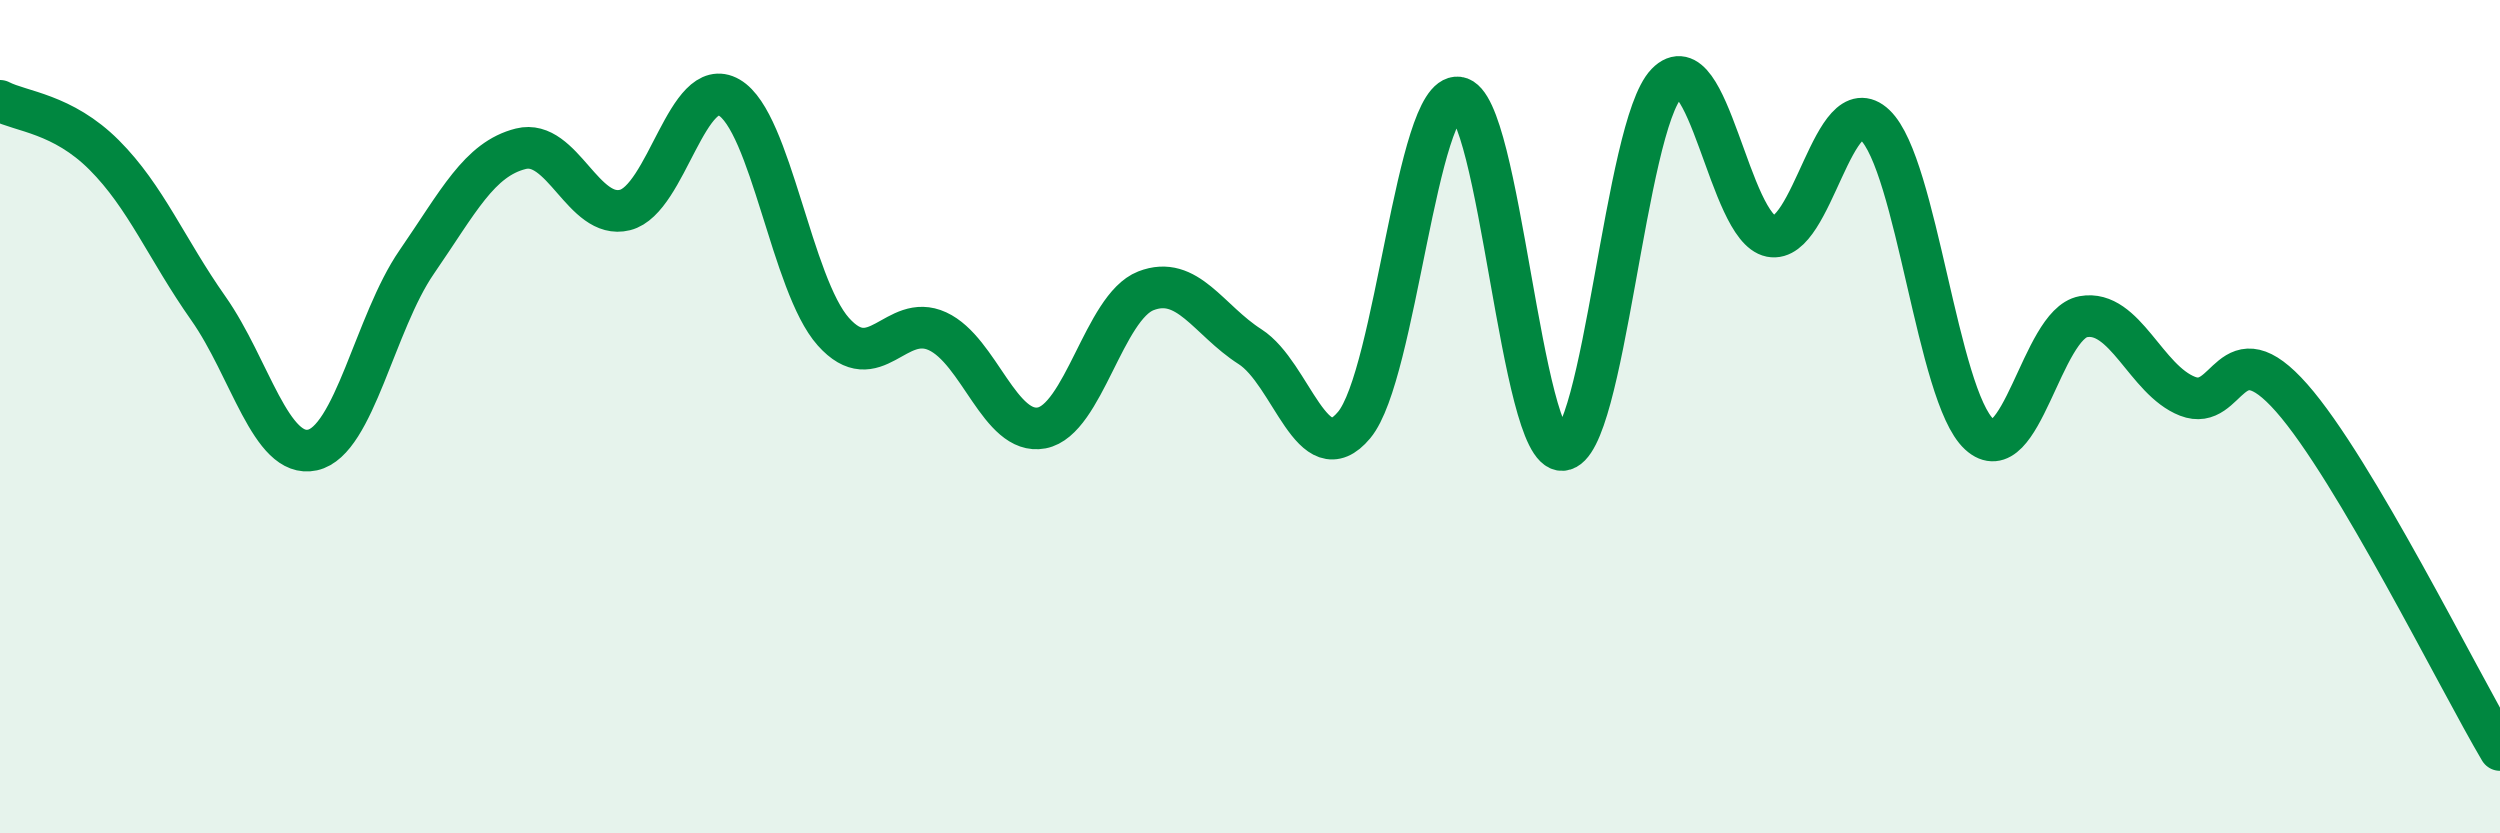
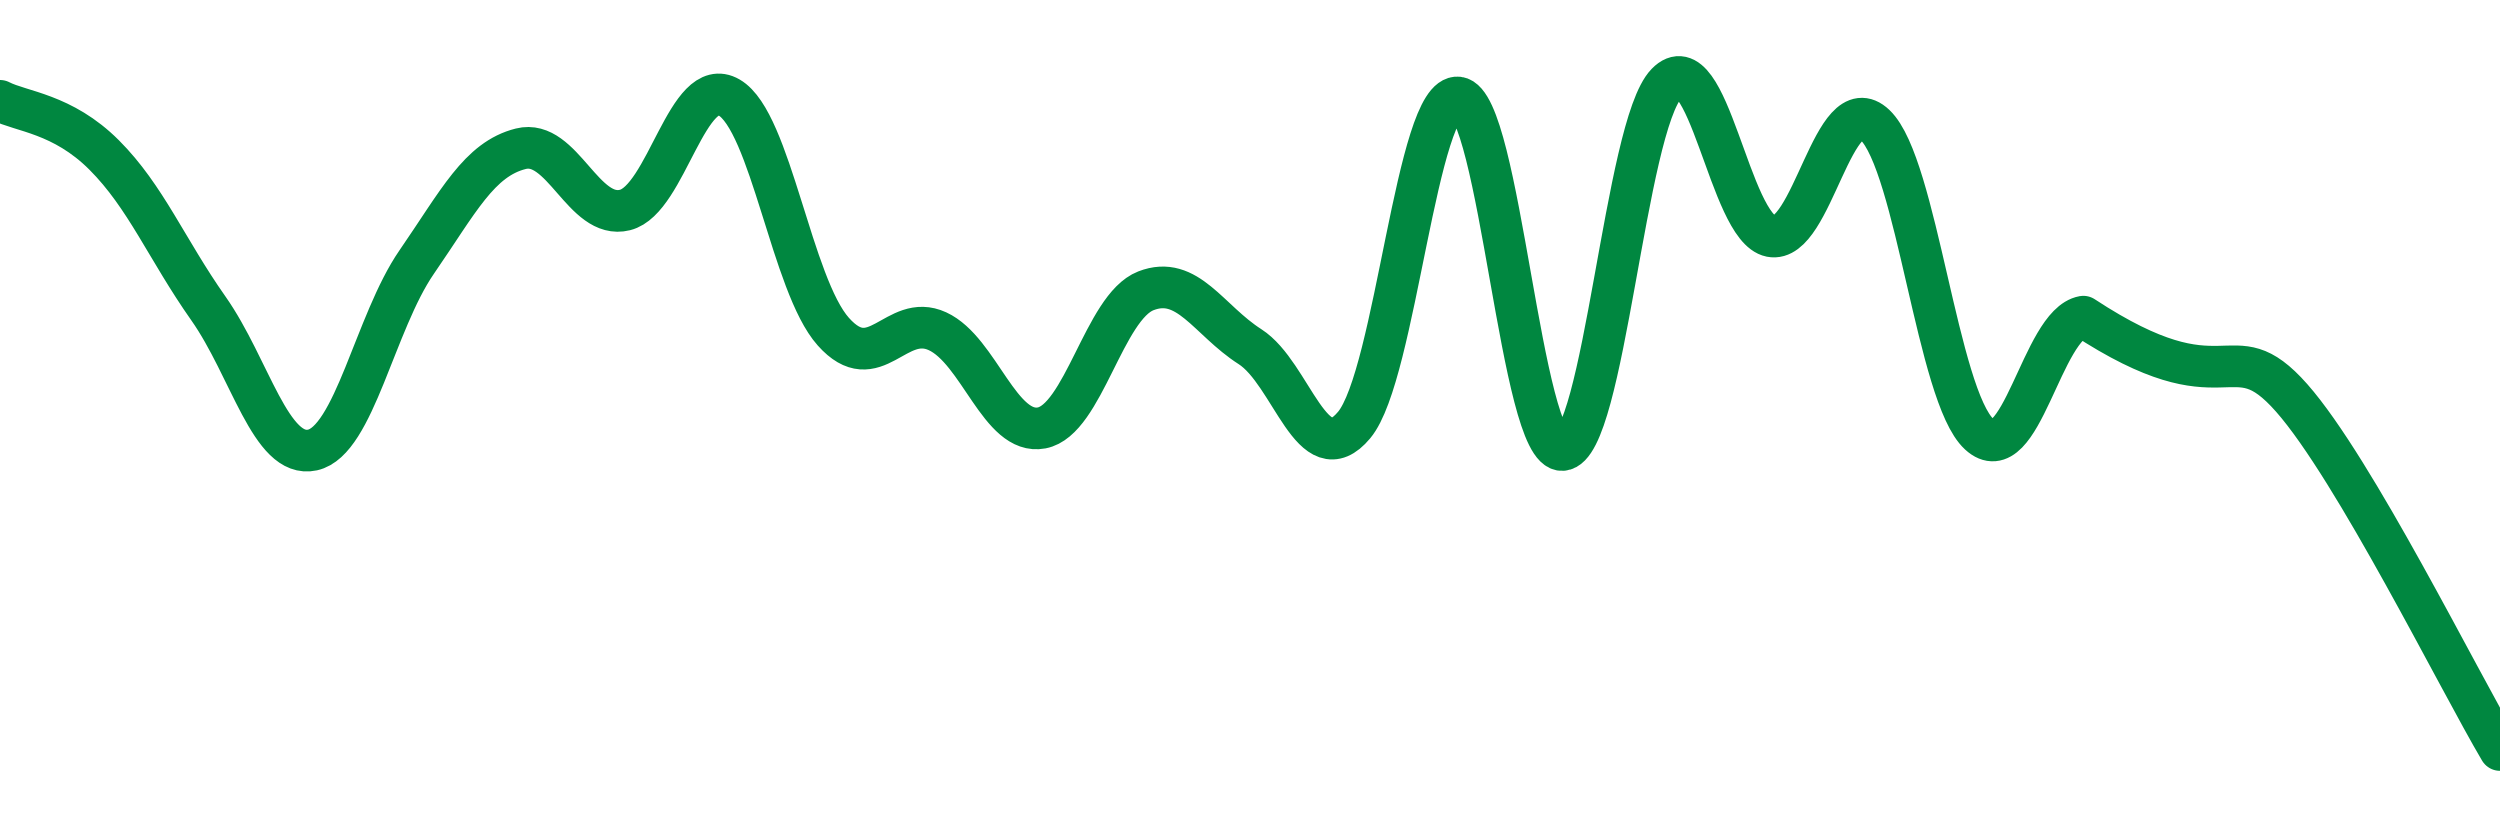
<svg xmlns="http://www.w3.org/2000/svg" width="60" height="20" viewBox="0 0 60 20">
-   <path d="M 0,2.42 C 0.5,2.68 1.5,2.72 2.5,3.72 C 3.5,4.72 4,5.98 5,7.4 C 6,8.82 6.5,11.02 7.5,10.8 C 8.5,10.58 9,7.74 10,6.29 C 11,4.84 11.5,3.82 12.5,3.57 C 13.5,3.32 14,5.29 15,5.04 C 16,4.79 16.5,1.76 17.5,2.34 C 18.5,2.92 19,6.84 20,7.96 C 21,9.08 21.5,7.49 22.5,7.95 C 23.5,8.41 24,10.46 25,10.27 C 26,10.08 26.5,7.37 27.5,6.98 C 28.5,6.59 29,7.68 30,8.32 C 31,8.96 31.5,11.4 32.5,10.2 C 33.5,9 34,2.22 35,2.34 C 36,2.46 36.5,10.87 37.5,10.8 C 38.5,10.73 39,3.03 40,2 C 41,0.97 41.5,5.47 42.5,5.67 C 43.5,5.87 44,2.05 45,3 C 46,3.95 46.5,9.5 47.5,10.42 C 48.5,11.34 49,7.78 50,7.6 C 51,7.42 51.5,9.12 52.5,9.51 C 53.5,9.9 53.5,7.85 55,9.55 C 56.5,11.25 59,16.31 60,18L60 20L0 20Z" fill="#008740" opacity="0.1" stroke-linecap="round" stroke-linejoin="round" />
-   <path d="M 0,2.42 C 0.5,2.68 1.5,2.72 2.5,3.72 C 3.5,4.72 4,5.98 5,7.4 C 6,8.82 6.5,11.02 7.5,10.8 C 8.5,10.58 9,7.74 10,6.29 C 11,4.84 11.5,3.82 12.5,3.57 C 13.5,3.32 14,5.29 15,5.04 C 16,4.79 16.5,1.76 17.5,2.34 C 18.5,2.92 19,6.84 20,7.96 C 21,9.08 21.5,7.49 22.5,7.95 C 23.5,8.41 24,10.46 25,10.27 C 26,10.08 26.5,7.37 27.5,6.98 C 28.5,6.59 29,7.68 30,8.32 C 31,8.96 31.5,11.4 32.5,10.2 C 33.5,9 34,2.22 35,2.34 C 36,2.46 36.5,10.87 37.5,10.8 C 38.5,10.73 39,3.03 40,2 C 41,0.97 41.5,5.47 42.5,5.67 C 43.5,5.87 44,2.05 45,3 C 46,3.95 46.5,9.5 47.5,10.42 C 48.5,11.34 49,7.78 50,7.6 C 51,7.42 51.5,9.12 52.5,9.51 C 53.5,9.9 53.5,7.85 55,9.55 C 56.5,11.25 59,16.31 60,18" stroke="#008740" stroke-width="1" fill="none" stroke-linecap="round" stroke-linejoin="round" />
+   <path d="M 0,2.42 C 0.5,2.68 1.5,2.72 2.5,3.72 C 3.5,4.72 4,5.98 5,7.4 C 6,8.82 6.5,11.02 7.5,10.8 C 8.5,10.58 9,7.74 10,6.29 C 11,4.84 11.5,3.82 12.5,3.57 C 13.5,3.32 14,5.29 15,5.04 C 16,4.79 16.5,1.76 17.5,2.34 C 18.5,2.92 19,6.84 20,7.96 C 21,9.08 21.5,7.49 22.5,7.95 C 23.5,8.41 24,10.46 25,10.27 C 26,10.08 26.5,7.37 27.5,6.98 C 28.5,6.59 29,7.68 30,8.32 C 31,8.96 31.5,11.4 32.5,10.2 C 33.5,9 34,2.22 35,2.34 C 36,2.46 36.5,10.87 37.5,10.8 C 38.5,10.73 39,3.03 40,2 C 41,0.97 41.5,5.47 42.5,5.67 C 43.5,5.87 44,2.05 45,3 C 46,3.95 46.5,9.5 47.5,10.42 C 48.5,11.34 49,7.78 50,7.6 C 53.5,9.9 53.5,7.85 55,9.55 C 56.5,11.25 59,16.31 60,18" stroke="#008740" stroke-width="1" fill="none" stroke-linecap="round" stroke-linejoin="round" />
</svg>